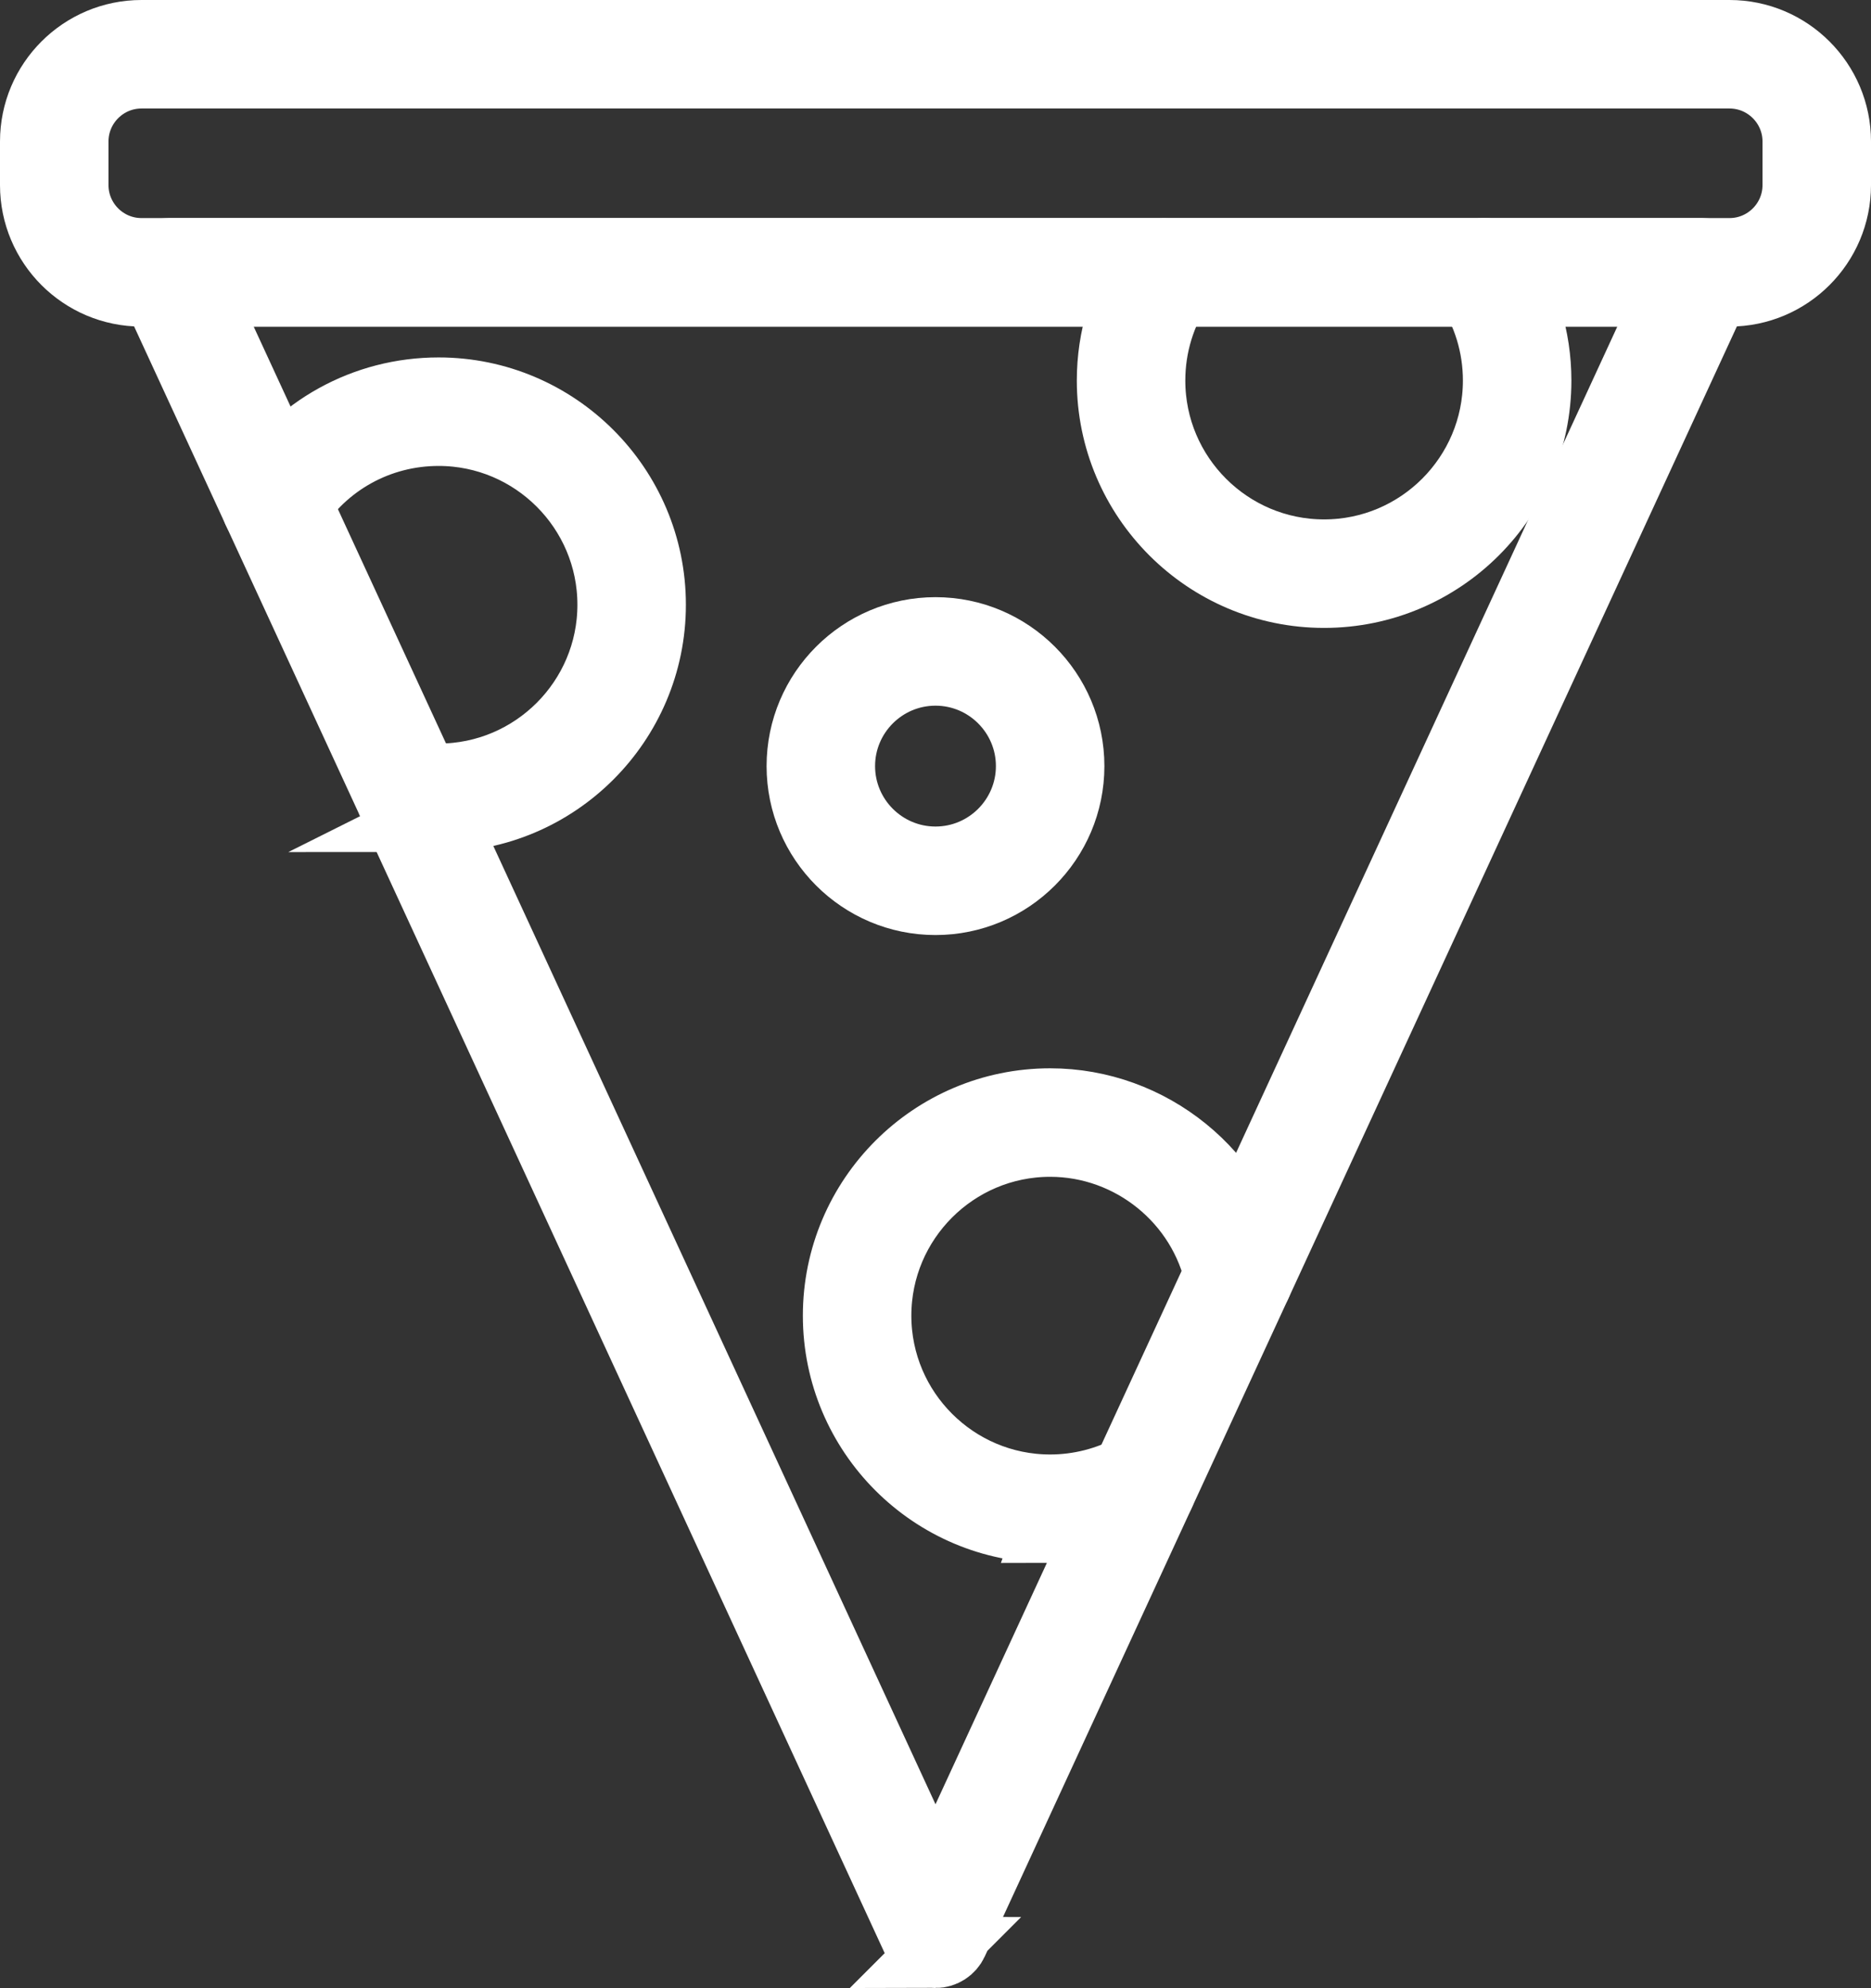
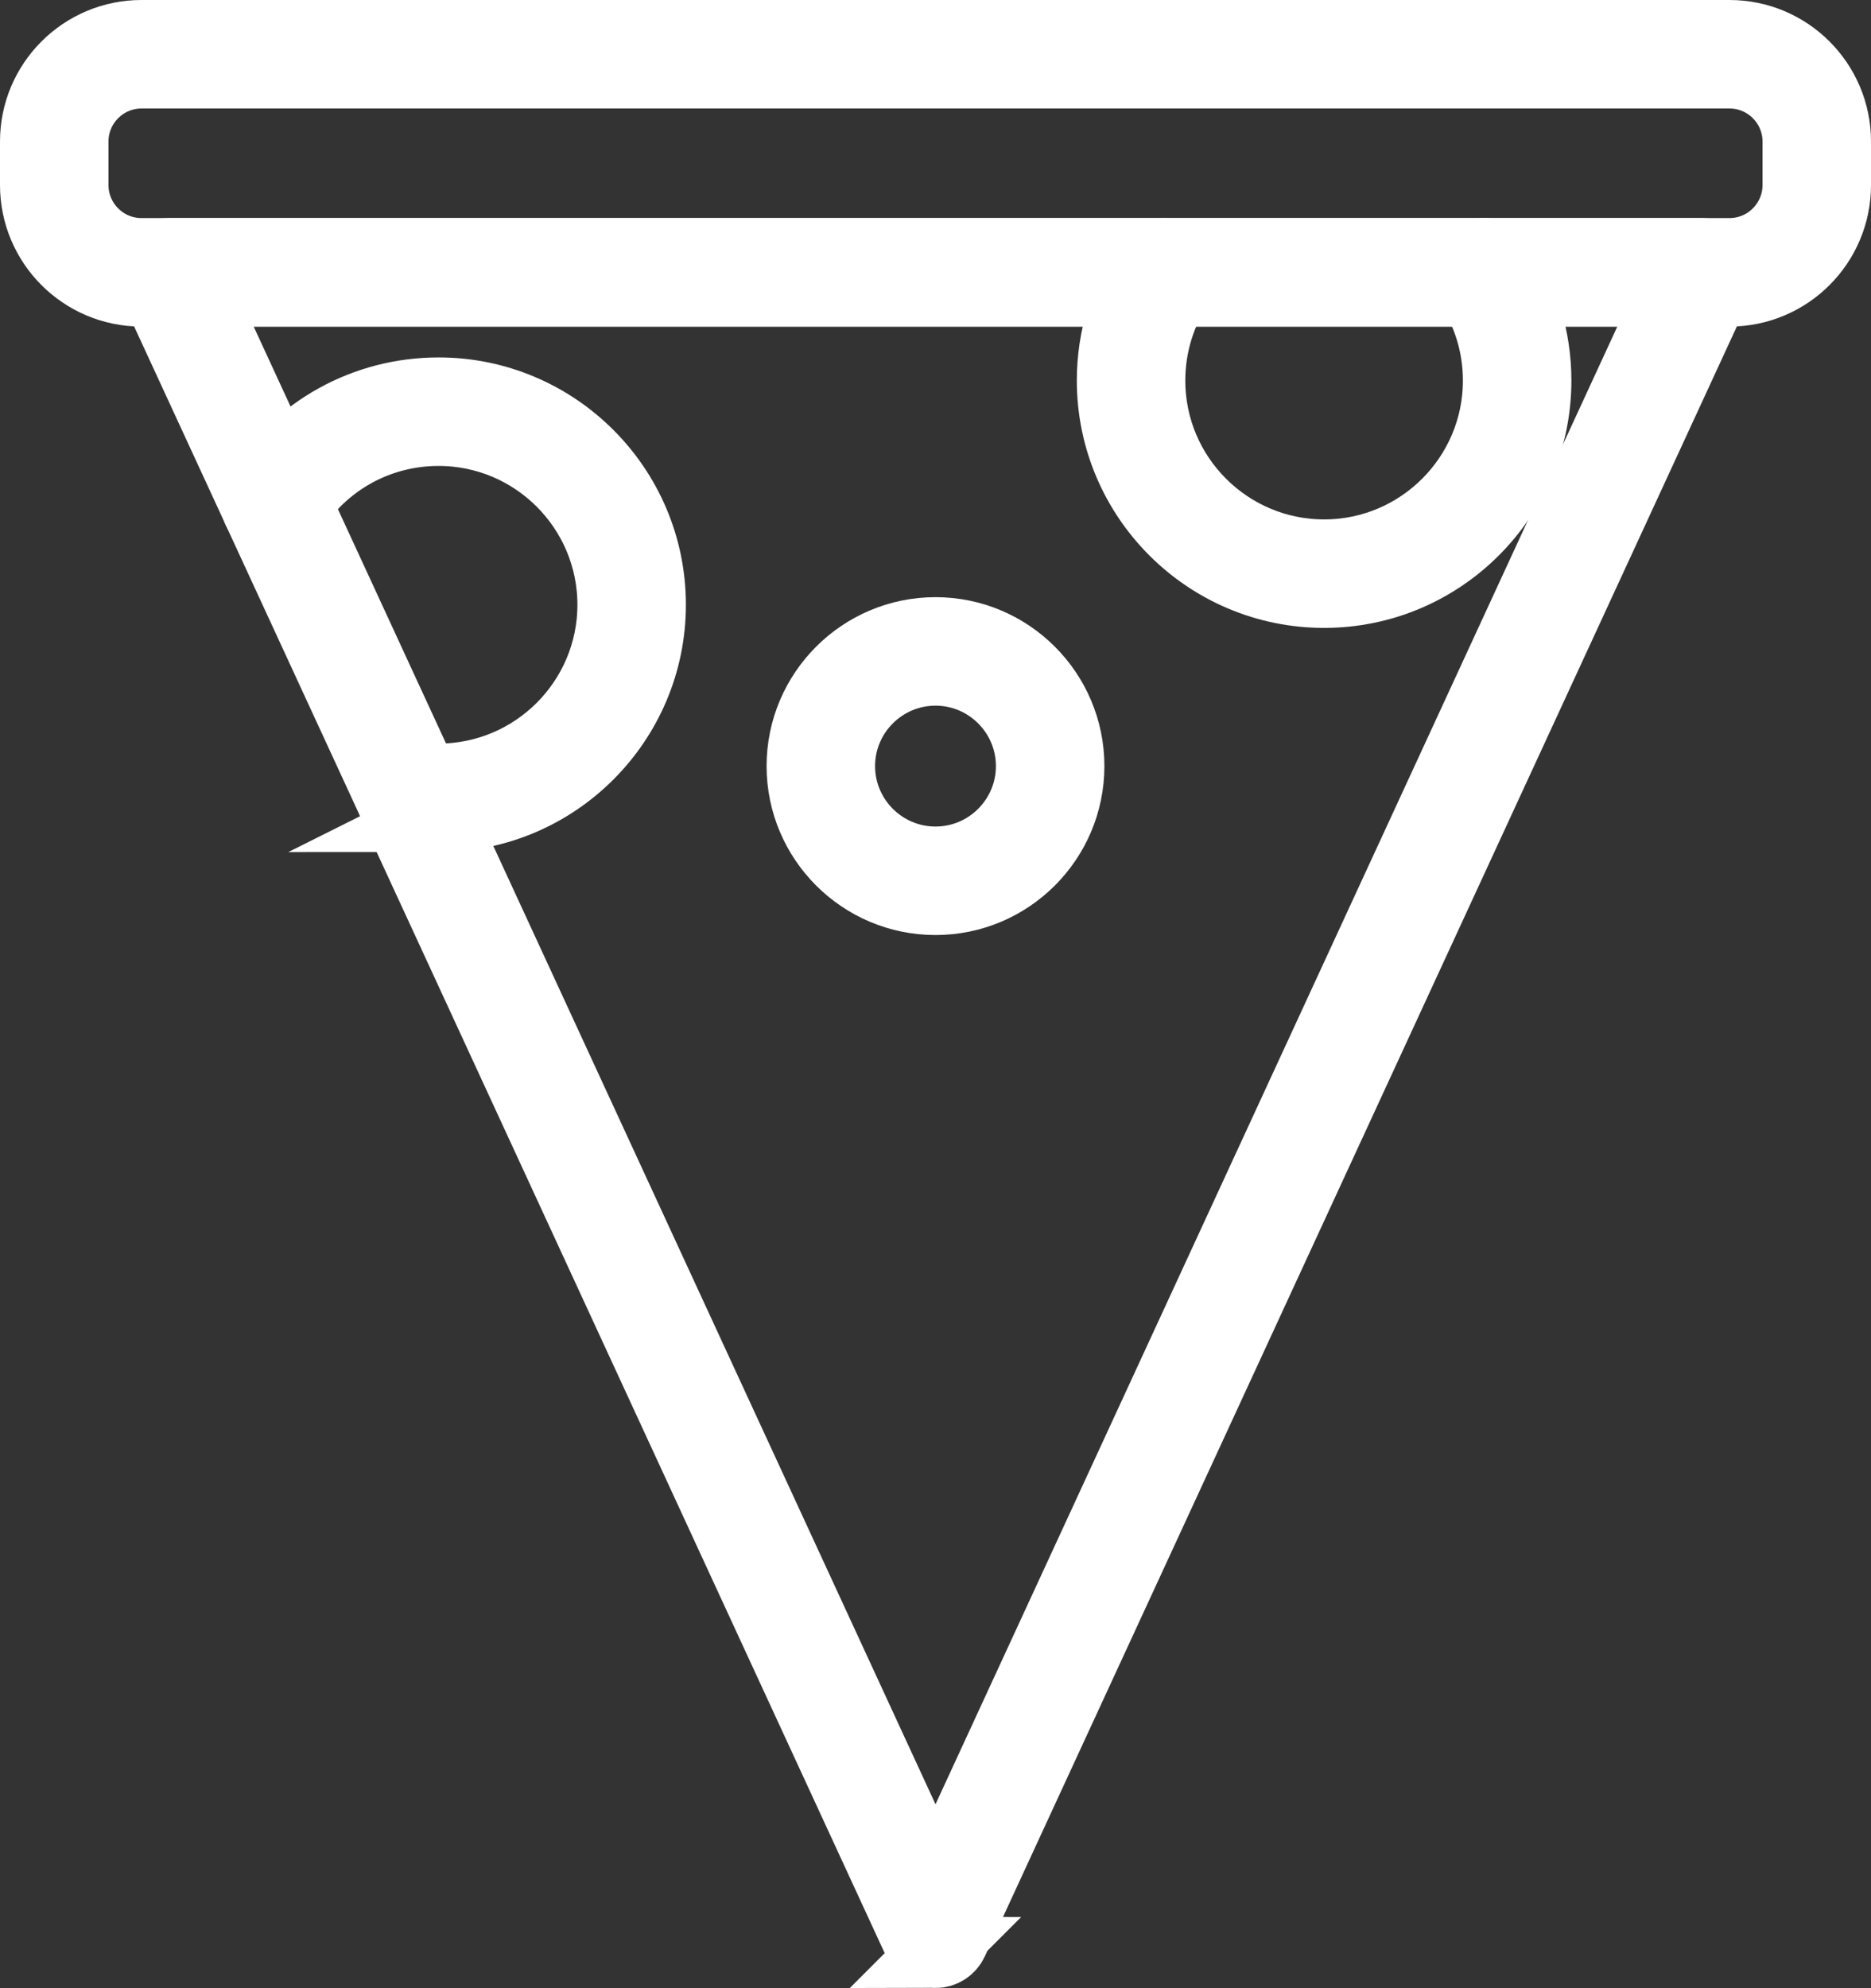
<svg xmlns="http://www.w3.org/2000/svg" id="Layer_2" data-name="Layer 2" viewBox="0 0 2637 2801.56">
  <rect x="0" y="0" width="2637" height="2801.56" fill="#333333" stroke="none" />
  <defs>
    <style>
      .cls-1 {
        fill: #fff;
        stroke: #fff;
        stroke-miterlimit: 10;
        stroke-width: 100px;
      }
    </style>
  </defs>
  <g id="_ÎÓÈ_1" data-name="—ÎÓÈ_1">
    <g>
      <path class="cls-1" d="M1318.5,2751.56c-10.31,0-19.69-5.99-24.03-15.35L214.02,394.88c-3.77-8.22-3.13-17.77,1.73-25.37,4.88-7.6,13.28-12.19,22.29-12.19h2160.89c9.02,0,17.41,4.6,22.29,12.19,4.86,7.6,5.5,17.15,1.73,25.37l-1080.43,2341.34c-4.34,9.35-13.72,15.35-24.03,15.35ZM279.38,410.22l1039.13,2251.75L2357.6,410.22H279.38Z" />
      <path class="cls-1" d="M2437.58,410.22H199.4c-82.38,0-149.4-67.01-149.4-149.42v-61.38c0-82.41,67.01-149.42,149.4-149.42h2238.19c82.38,0,149.42,67.01,149.42,149.42v61.38c0,82.41-67.04,149.42-149.42,149.42ZM199.4,102.91c-53.19,0-96.49,43.3-96.49,96.51v61.38c0,53.22,43.3,96.51,96.49,96.51h2238.19c53.22,0,96.51-43.3,96.51-96.51v-61.38c0-53.22-43.3-96.51-96.51-96.51H199.4Z" />
      <path class="cls-1" d="M618.18,1150.76c-14.83,0-29.4-1.09-43.66-3.15-14.47-2.17-24.44-15.6-22.32-30.07,2.12-14.42,15.27-24.13,30.02-22.32,11.73,1.76,23.77,2.64,35.96,2.64,135.44,0,245.62-110.21,245.62-245.62s-110.18-245.62-245.62-245.62c-85.12,0-162.96,43.09-208.22,115.32-7.78,12.4-24.08,16.17-36.48,8.37-12.37-7.75-16.12-24.08-8.37-36.48,55.03-87.73,149.63-140.12,253.06-140.12,164.61,0,298.53,133.92,298.53,298.53s-133.92,298.53-298.53,298.53Z" />
-       <path class="cls-1" d="M1480.09,2152.59c-164.61,0-298.53-133.92-298.53-298.53s133.92-298.58,298.53-298.58c140.51,0,263.4,99.67,292.18,237,3,14.31-6.15,28.31-20.46,31.31-14.31,3.26-28.31-6.15-31.31-20.46-23.69-112.94-124.8-194.94-240.41-194.94-135.44,0-245.62,110.21-245.62,245.68s110.18,245.62,245.62,245.62c41.05,0,81.63-10.33,117.39-29.81,12.81-7.03,28.93-2.38,35.91,10.54,7,12.81,2.27,28.88-10.54,35.86-43.53,23.77-92.87,36.32-142.76,36.32Z" />
      <path class="cls-1" d="M1866.2,834.87c-164.61,0-298.53-133.92-298.53-298.58,0-59.78,17.62-117.49,50.97-166.88,8.16-12.14,24.57-15.4,36.74-7.13,12.12,8.16,15.29,24.59,7.13,36.68-27.44,40.66-41.93,88.14-41.93,137.33,0,135.47,110.18,245.68,245.62,245.68s245.62-110.21,245.62-245.68c0-49.39-14.6-96.98-42.16-137.69-8.22-12.09-5.06-28.52,7.03-36.74,12.09-8.11,28.49-5.01,36.76,7.08,33.53,49.45,51.28,107.31,51.28,167.35,0,164.66-133.92,298.58-298.53,298.58Z" />
      <path class="cls-1" d="M1318.5,1267.69c-103.7,0-188.07-84.37-188.07-188.07s84.37-188.07,188.07-188.07,188.04,84.37,188.04,188.07-84.35,188.07-188.04,188.07ZM1318.5,944.46c-74.53,0-135.16,60.66-135.16,135.16s60.63,135.16,135.16,135.16,135.13-60.66,135.13-135.16-60.63-135.16-135.13-135.16Z" />
    </g>
  </g>
</svg>